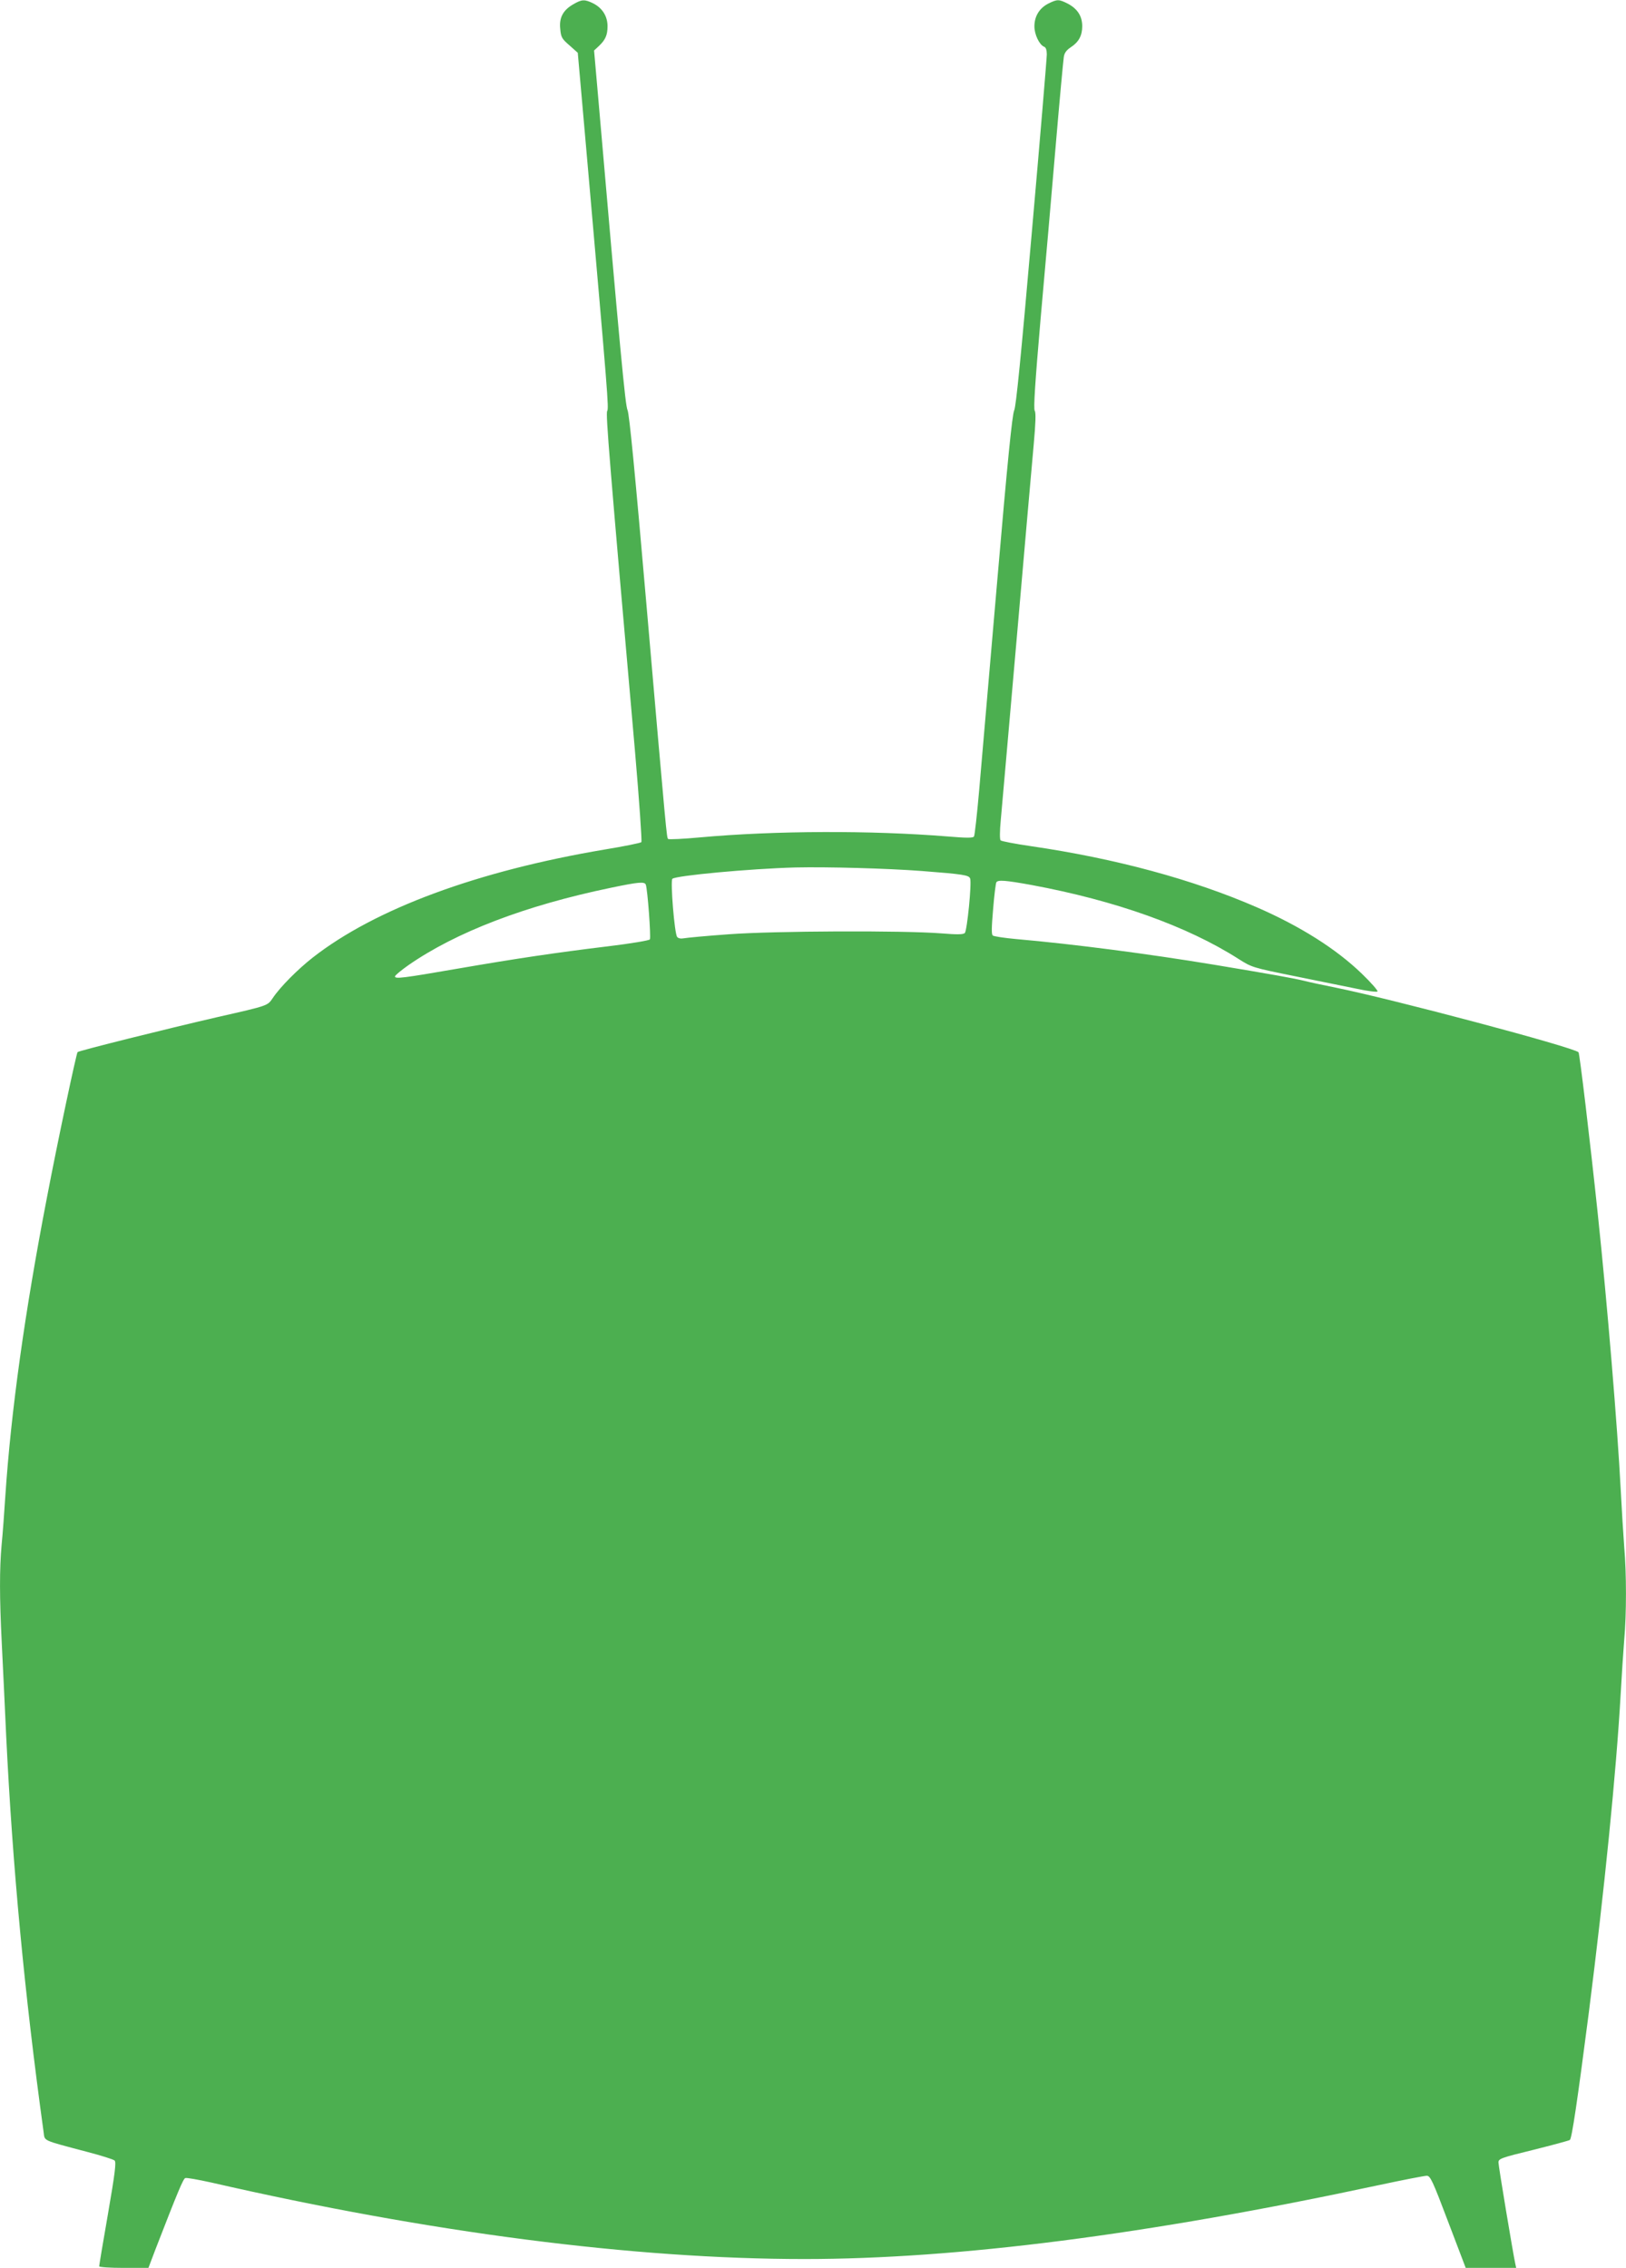
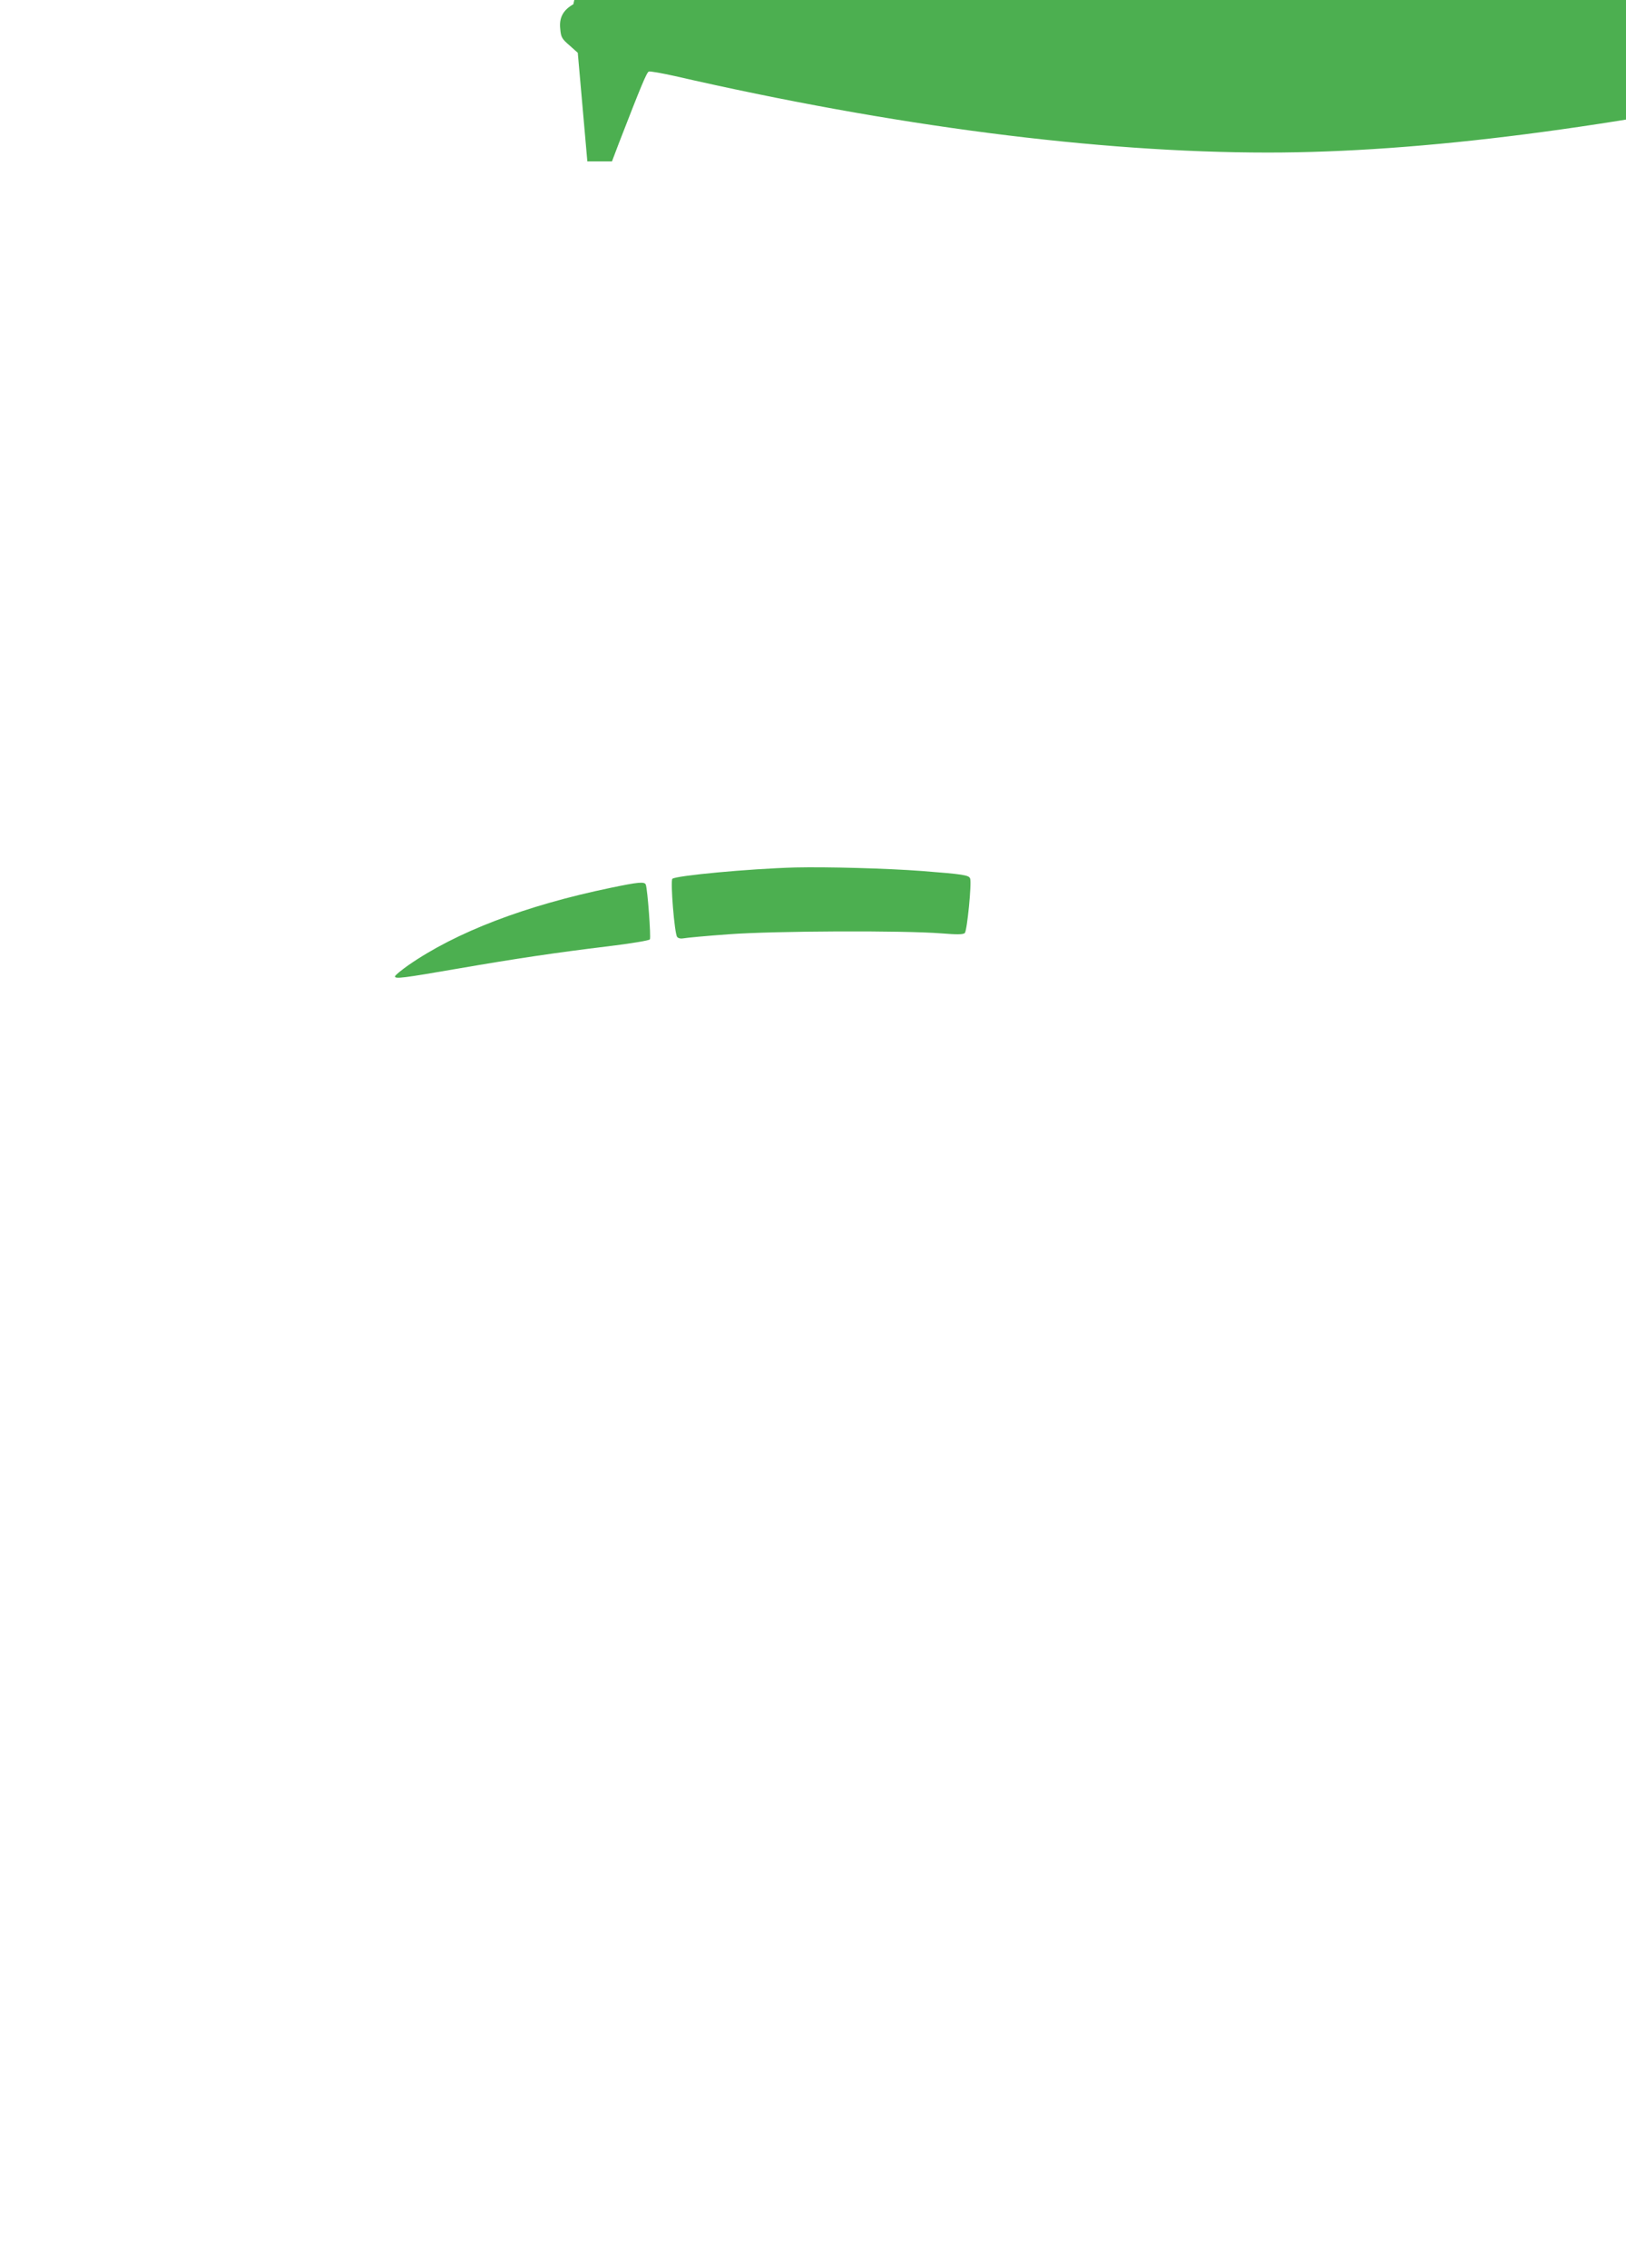
<svg xmlns="http://www.w3.org/2000/svg" version="1.0" width="918pt" height="1280pt" viewBox="0 0 918 1280" preserveAspectRatio="xMidYMid meet">
  <g transform="translate(0,1280) scale(0.1,-0.1)" fill="#4caf50" stroke="none">
-     <path d="M3237 12776 c-58 -33 -81 -76 -74 -139 4 -47 9 -56 52 -93 l47 -42 54 -613 c116 -1324 122 -1393 112 -1409 -9 -15 13 -283 157 -1920 24 -278 40 -509 36 -513 -5 -5 -99 -24 -209 -42 -717 -121 -1294 -334 -1647 -610 -84 -66 -183 -165 -225 -228 -30 -44 -24 -42 -310 -107 -295 -68 -783 -190 -792 -198 -7 -8 -111 -496 -173 -821 -126 -652 -203 -1208 -235 -1686 -6 -93 -15 -217 -21 -275 -12 -136 -12 -295 1 -555 6 -115 17 -352 25 -525 36 -736 103 -1451 211 -2232 8 -54 -15 -44 249 -114 77 -20 146 -42 152 -48 10 -9 2 -73 -37 -299 -28 -159 -50 -293 -50 -298 0 -5 61 -9 139 -9 l139 0 41 108 c126 325 155 394 167 399 7 3 73 -9 146 -25 1234 -283 2389 -432 3349 -432 863 0 1934 137 3238 416 140 30 264 54 276 54 20 0 33 -27 121 -260 l99 -260 143 0 142 0 -5 23 c-12 54 -95 551 -95 572 0 21 12 26 196 71 108 27 201 52 207 56 11 7 42 215 107 718 88 692 155 1358 180 1800 6 107 15 245 20 306 13 142 13 375 0 522 -5 65 -14 212 -20 327 -18 350 -75 1040 -130 1560 -44 416 -102 900 -108 906 -30 29 -1055 301 -1372 365 -69 14 -150 31 -180 39 -59 14 -168 34 -505 90 -370 61 -788 116 -1119 145 -66 6 -125 15 -131 20 -8 6 -7 47 2 150 6 77 15 145 18 150 9 15 50 12 199 -15 474 -88 878 -232 1168 -417 76 -48 78 -49 320 -98 133 -27 291 -59 350 -71 59 -13 111 -19 115 -15 4 4 -36 50 -89 101 -145 140 -348 268 -594 375 -359 156 -793 274 -1272 344 -90 13 -168 28 -173 33 -5 5 -5 52 1 113 5 58 46 519 90 1025 44 506 87 999 96 1095 11 123 13 180 6 191 -8 12 2 160 33 520 25 277 63 716 85 974 22 259 43 485 46 503 3 23 15 39 39 55 45 29 65 66 65 119 0 56 -26 97 -79 126 -53 27 -61 27 -112 2 -51 -26 -79 -72 -79 -129 0 -46 28 -104 55 -115 10 -3 15 -19 15 -43 0 -21 -38 -475 -85 -1009 -61 -701 -89 -980 -99 -1000 -11 -21 -38 -288 -96 -964 -44 -514 -90 -1046 -102 -1182 -12 -136 -25 -253 -29 -259 -5 -9 -41 -9 -149 0 -433 35 -974 33 -1395 -5 -97 -9 -180 -13 -183 -9 -8 8 -8 3 -123 1330 -63 727 -96 1069 -106 1090 -13 27 -40 316 -171 1825 l-18 205 27 25 c37 35 49 62 49 112 0 56 -29 102 -79 128 -50 25 -66 24 -114 -4z m1968 -4892 c232 -18 265 -23 272 -42 10 -24 -17 -296 -30 -308 -9 -9 -45 -9 -132 -2 -217 17 -943 14 -1200 -5 -126 -9 -242 -20 -256 -23 -15 -3 -30 0 -36 8 -15 18 -39 316 -27 328 19 18 436 57 694 64 181 4 517 -5 715 -20z m-1559 -77 c10 -26 30 -297 23 -309 -4 -6 -104 -23 -236 -39 -297 -36 -518 -69 -843 -125 -317 -55 -360 -60 -360 -45 0 6 34 34 75 63 269 187 660 337 1142 437 158 33 192 36 199 18z" />
+     <path d="M3237 12776 c-58 -33 -81 -76 -74 -139 4 -47 9 -56 52 -93 l47 -42 54 -613 l139 0 41 108 c126 325 155 394 167 399 7 3 73 -9 146 -25 1234 -283 2389 -432 3349 -432 863 0 1934 137 3238 416 140 30 264 54 276 54 20 0 33 -27 121 -260 l99 -260 143 0 142 0 -5 23 c-12 54 -95 551 -95 572 0 21 12 26 196 71 108 27 201 52 207 56 11 7 42 215 107 718 88 692 155 1358 180 1800 6 107 15 245 20 306 13 142 13 375 0 522 -5 65 -14 212 -20 327 -18 350 -75 1040 -130 1560 -44 416 -102 900 -108 906 -30 29 -1055 301 -1372 365 -69 14 -150 31 -180 39 -59 14 -168 34 -505 90 -370 61 -788 116 -1119 145 -66 6 -125 15 -131 20 -8 6 -7 47 2 150 6 77 15 145 18 150 9 15 50 12 199 -15 474 -88 878 -232 1168 -417 76 -48 78 -49 320 -98 133 -27 291 -59 350 -71 59 -13 111 -19 115 -15 4 4 -36 50 -89 101 -145 140 -348 268 -594 375 -359 156 -793 274 -1272 344 -90 13 -168 28 -173 33 -5 5 -5 52 1 113 5 58 46 519 90 1025 44 506 87 999 96 1095 11 123 13 180 6 191 -8 12 2 160 33 520 25 277 63 716 85 974 22 259 43 485 46 503 3 23 15 39 39 55 45 29 65 66 65 119 0 56 -26 97 -79 126 -53 27 -61 27 -112 2 -51 -26 -79 -72 -79 -129 0 -46 28 -104 55 -115 10 -3 15 -19 15 -43 0 -21 -38 -475 -85 -1009 -61 -701 -89 -980 -99 -1000 -11 -21 -38 -288 -96 -964 -44 -514 -90 -1046 -102 -1182 -12 -136 -25 -253 -29 -259 -5 -9 -41 -9 -149 0 -433 35 -974 33 -1395 -5 -97 -9 -180 -13 -183 -9 -8 8 -8 3 -123 1330 -63 727 -96 1069 -106 1090 -13 27 -40 316 -171 1825 l-18 205 27 25 c37 35 49 62 49 112 0 56 -29 102 -79 128 -50 25 -66 24 -114 -4z m1968 -4892 c232 -18 265 -23 272 -42 10 -24 -17 -296 -30 -308 -9 -9 -45 -9 -132 -2 -217 17 -943 14 -1200 -5 -126 -9 -242 -20 -256 -23 -15 -3 -30 0 -36 8 -15 18 -39 316 -27 328 19 18 436 57 694 64 181 4 517 -5 715 -20z m-1559 -77 c10 -26 30 -297 23 -309 -4 -6 -104 -23 -236 -39 -297 -36 -518 -69 -843 -125 -317 -55 -360 -60 -360 -45 0 6 34 34 75 63 269 187 660 337 1142 437 158 33 192 36 199 18z" />
  </g>
</svg>